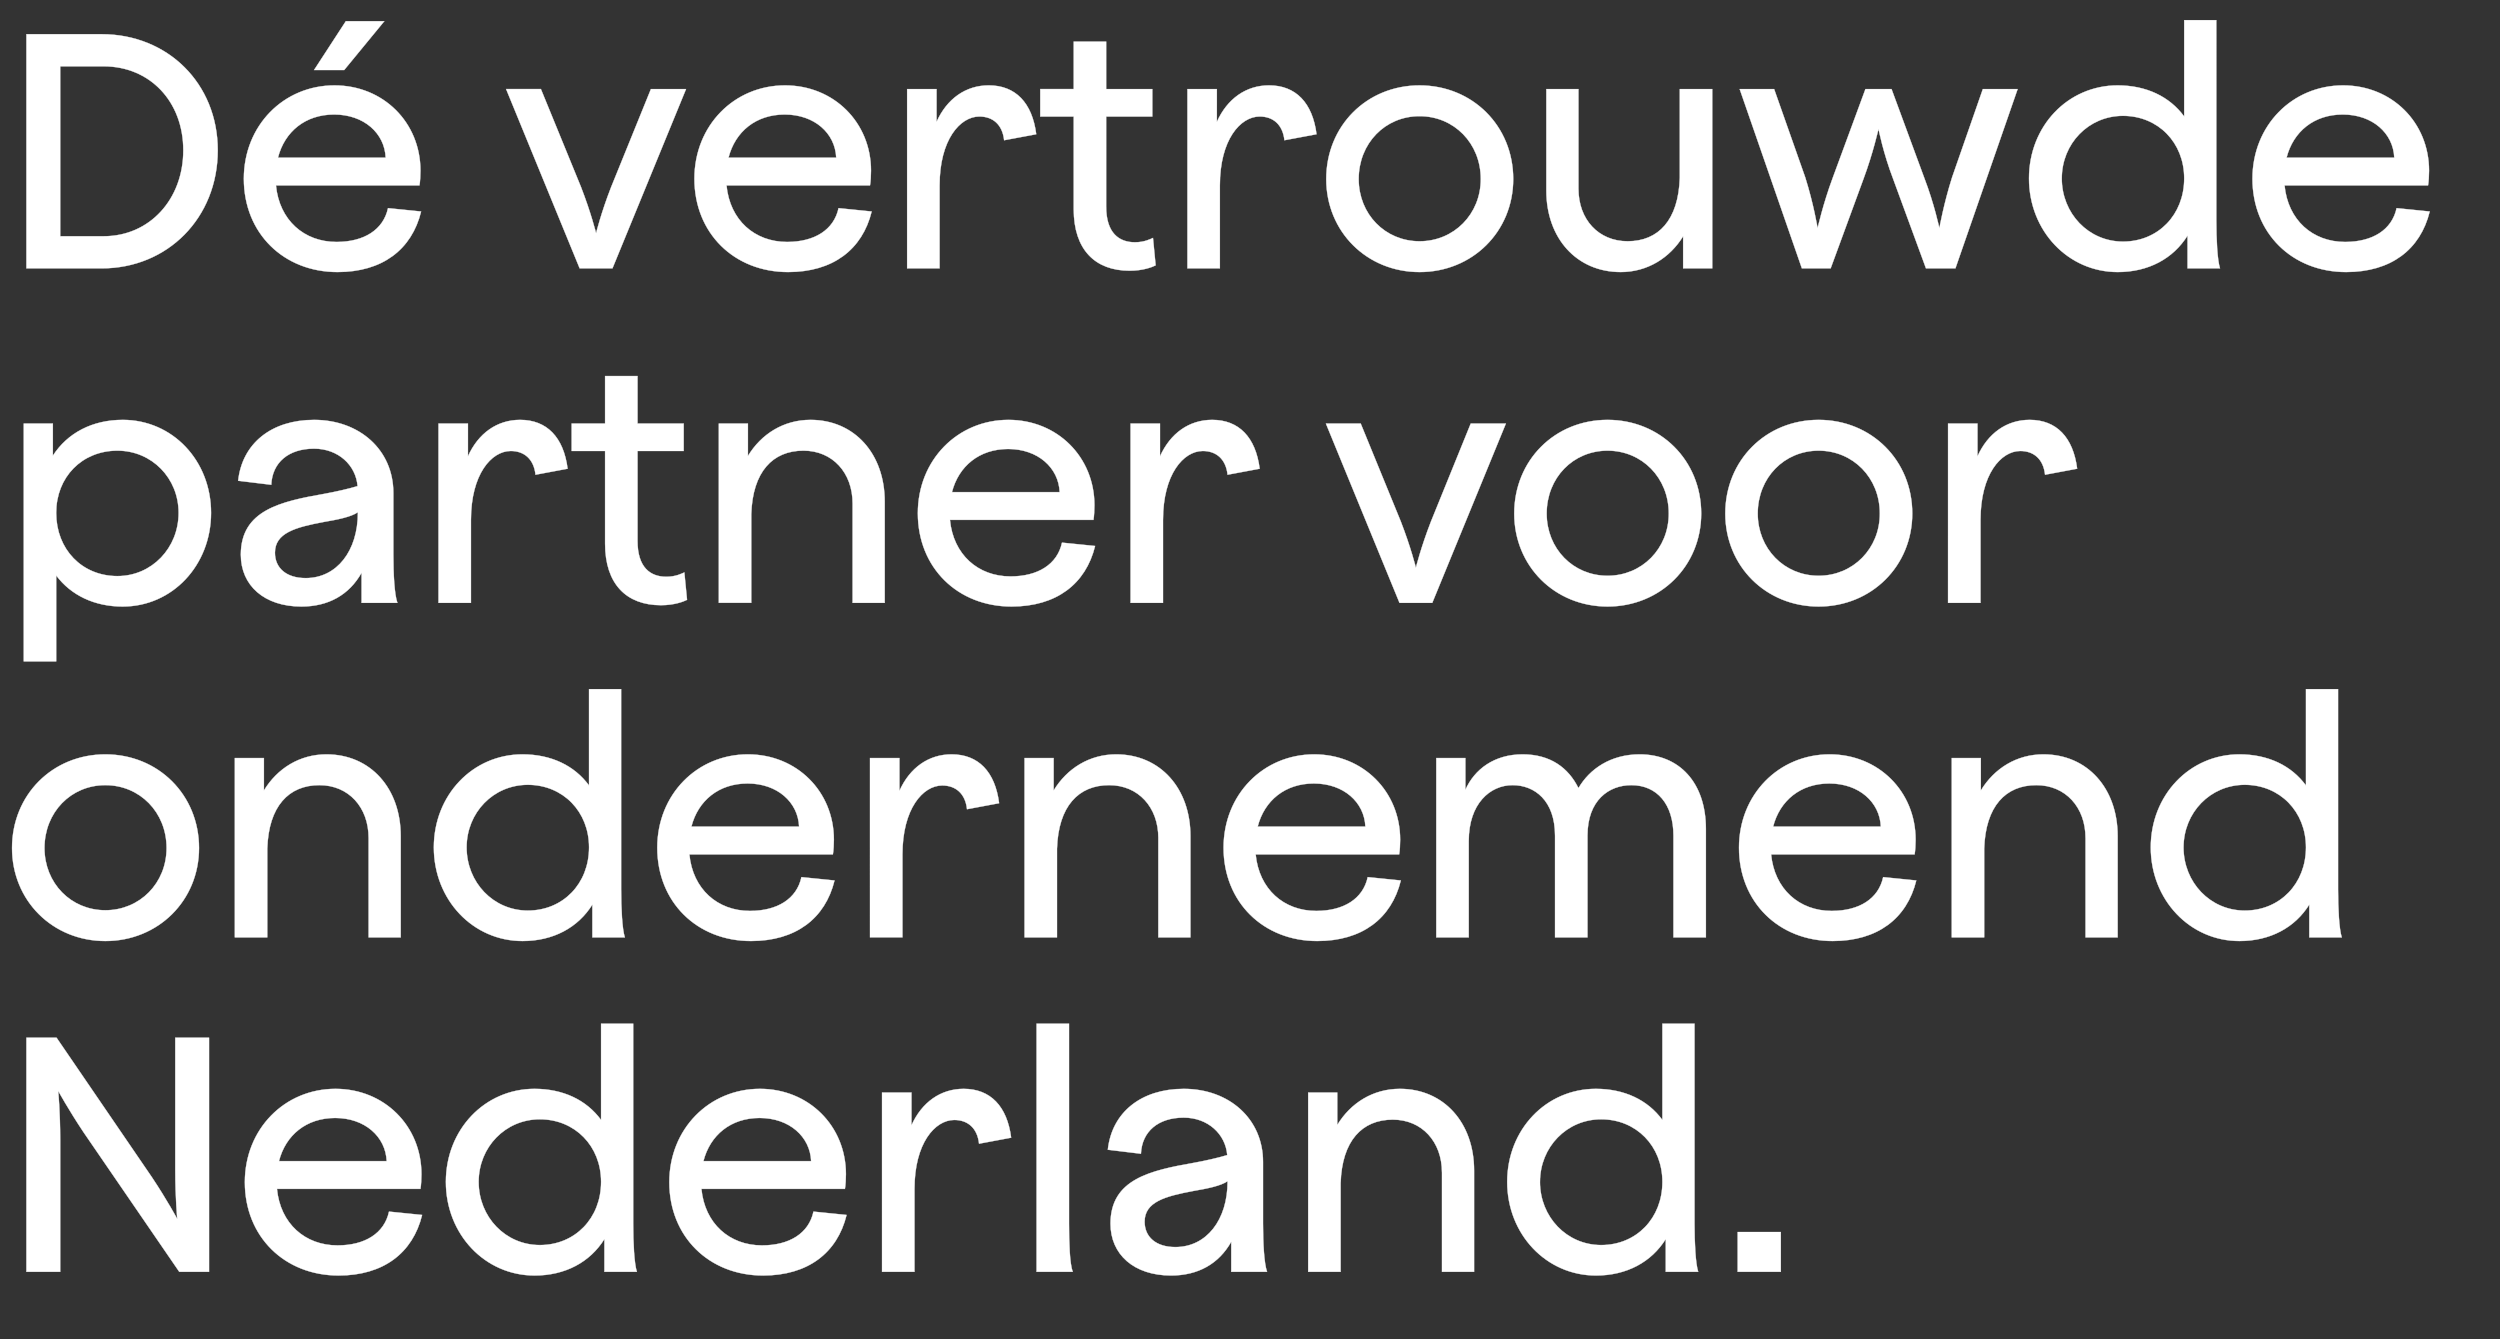
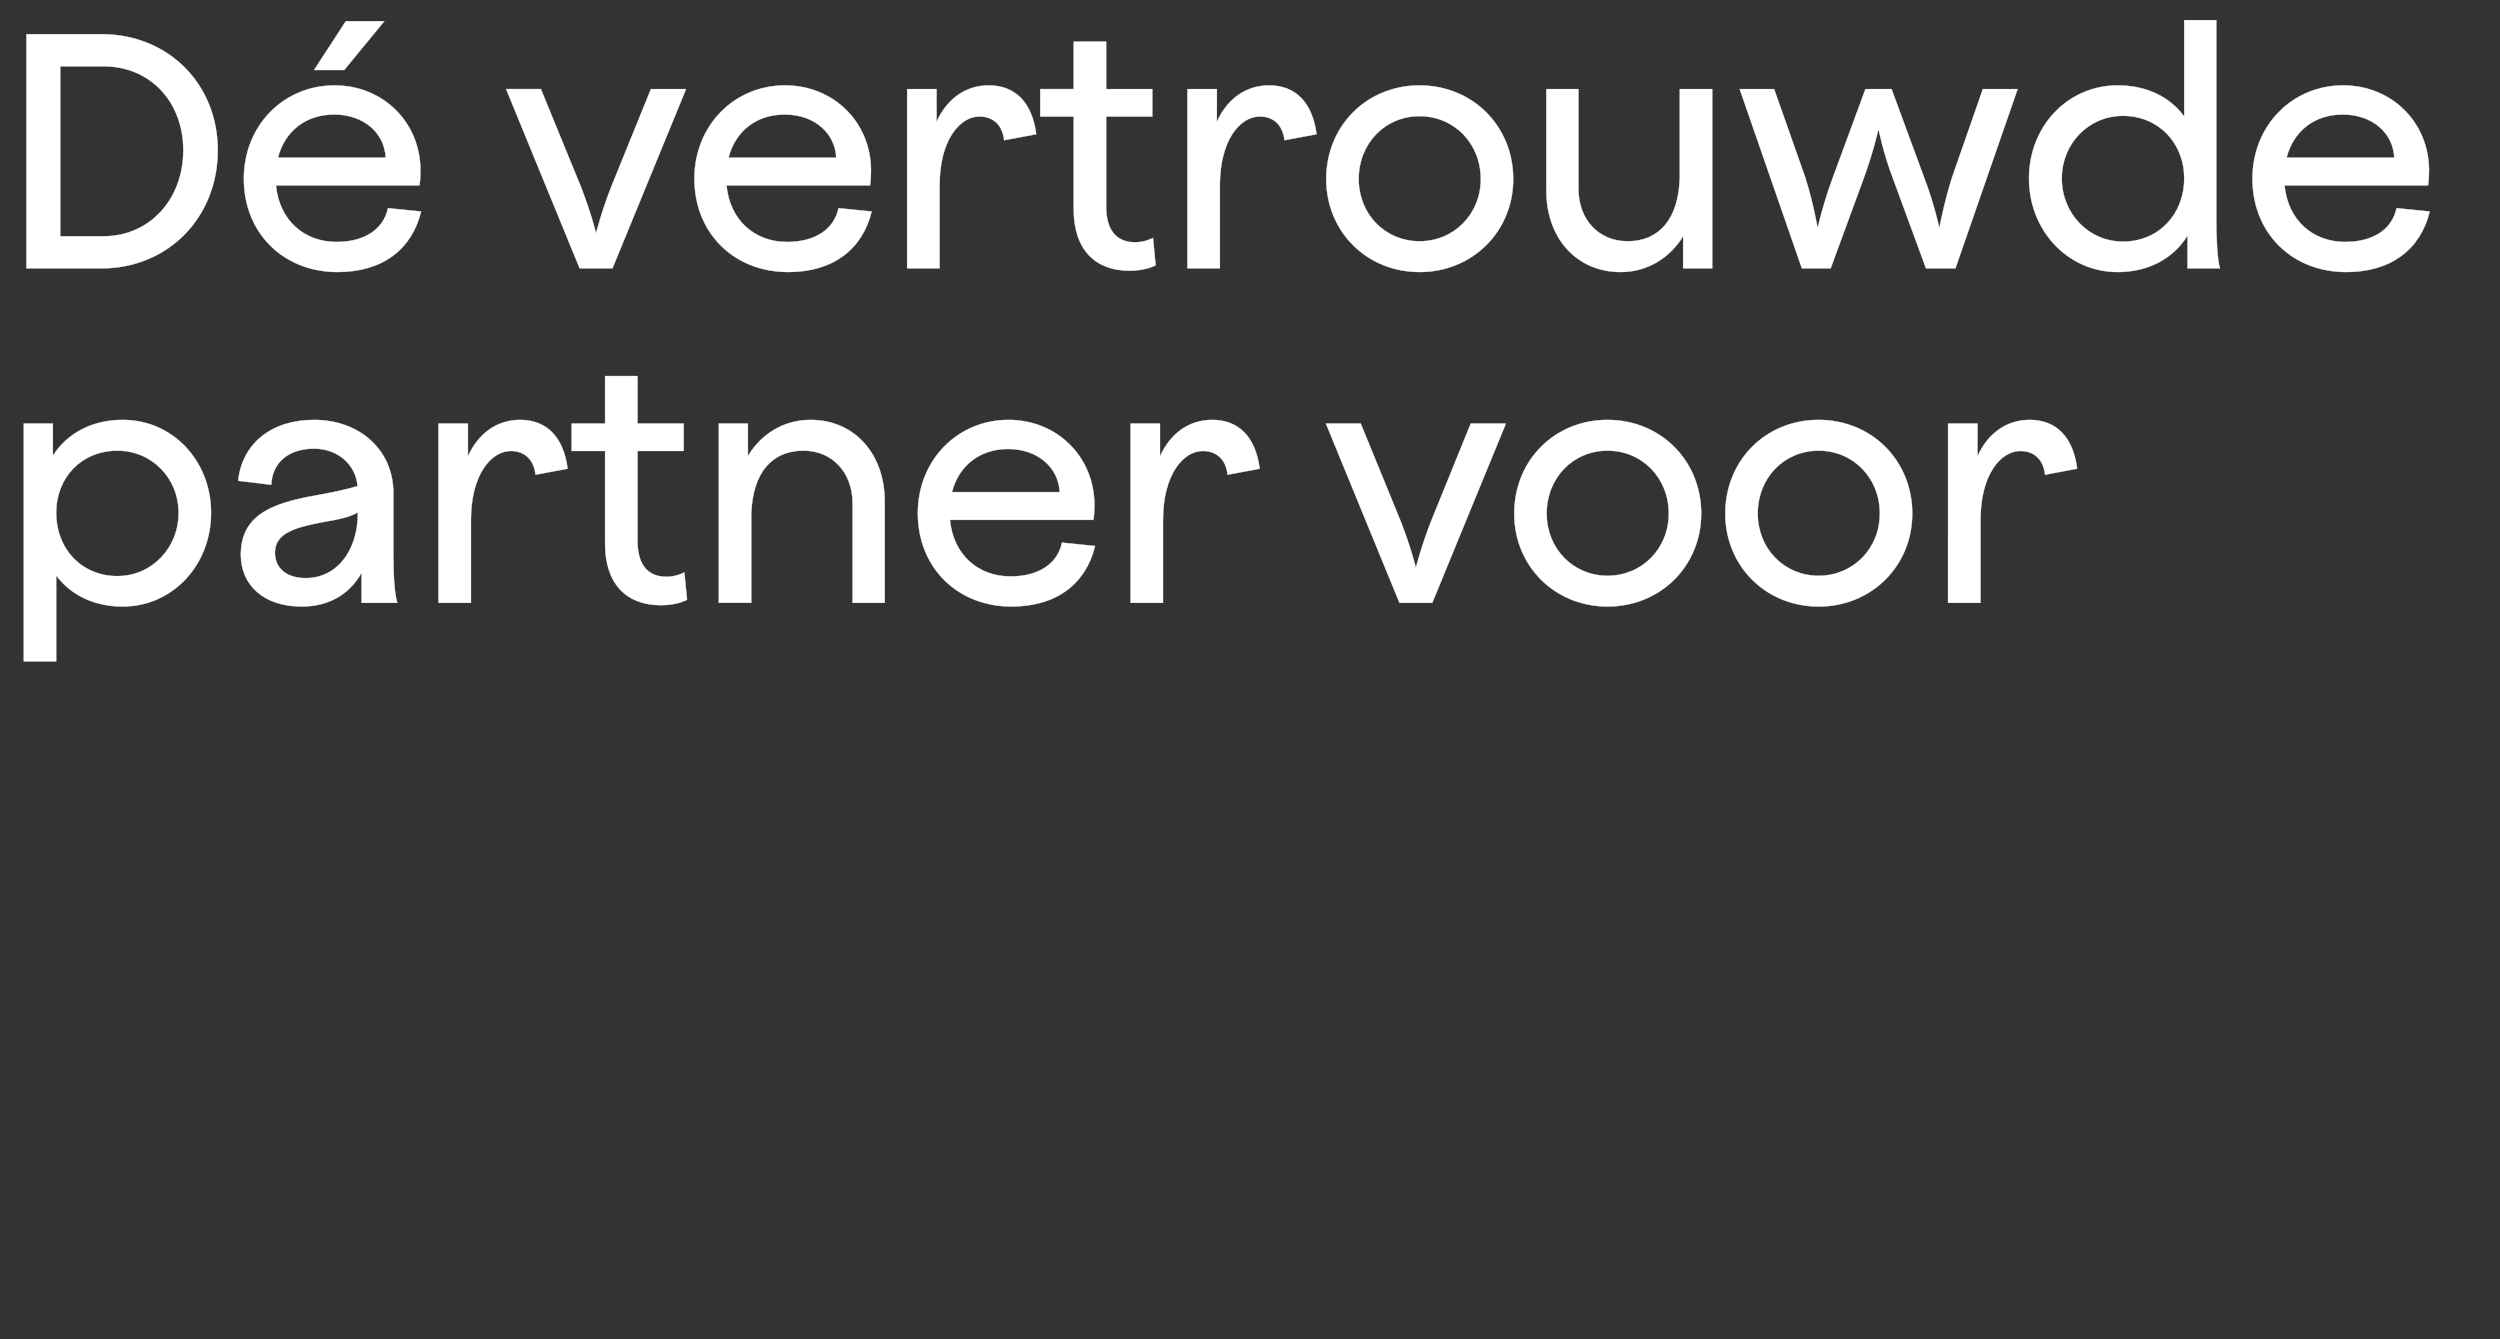
<svg xmlns="http://www.w3.org/2000/svg" width="164.267" height="88" viewBox="0 0 164.267 88">
  <rect x="0" y="0" width="164.267" height="88" fill="#333333" stroke="none" />
  <g fill="#fff" stroke="#fff">
    <path d="M1.736 17.633h4.945c4.33 0 7.627-3.319 7.627-7.758 0-4.396-3.297-7.627-7.627-7.627H1.736zm2.22-2.11V4.358h2.857c3.033 0 5.231 2.308 5.231 5.517 0 3.23-2.22 5.648-5.23 5.648zM22.176 17.875c2.945 0 4.88-1.473 5.494-3.978l-2.175-.22c-.308 1.428-1.583 2.22-3.385 2.22-2.132 0-3.758-1.429-3.978-3.715h9.429c.044-.22.066-.703.066-.967 0-3.165-2.44-5.604-5.649-5.604-3.34 0-5.956 2.637-5.956 6.132 0 3.582 2.615 6.132 6.154 6.132zm-3.912-7.517c.44-1.714 1.802-2.835 3.692-2.835 1.956 0 3.319 1.23 3.385 2.835zM20.637 4.6h1.979l2.637-3.209h-2.528zM38.088 17.633h2.154l4.835-11.78H42.77l-2.615 6.44c-.66 1.692-.989 3.032-.989 3.032s-.33-1.34-.989-3.033l-2.637-6.44h-2.286zM51.78 17.875c2.946 0 4.88-1.473 5.495-3.978l-2.176-.22c-.307 1.428-1.582 2.22-3.384 2.22-2.132 0-3.759-1.429-3.978-3.715h9.428c.044-.22.066-.703.066-.967 0-3.165-2.44-5.604-5.648-5.604-3.341 0-5.956 2.637-5.956 6.132 0 3.582 2.615 6.132 6.153 6.132zm-3.912-7.517c.44-1.714 1.803-2.835 3.693-2.835 1.956 0 3.318 1.23 3.384 2.835zM59.605 17.633h2.132v-5.45c0-2.99 1.34-4.528 2.615-4.528.88 0 1.516.527 1.626 1.56l2.11-.395c-.263-2.066-1.362-3.21-3.12-3.21-1.517 0-2.748.88-3.43 2.397V5.853h-1.933zM74.22 17.787c.901 0 1.495-.242 1.714-.352l-.175-1.802c-.154.066-.55.286-1.187.286-1.055 0-1.89-.616-1.89-2.352V7.655h3.033V5.853h-3.033V2.732H70.55v3.12h-2.198v1.803h2.198v6.088c0 2.66 1.406 4.044 3.67 4.044zM78.022 17.633h2.132v-5.45c0-2.99 1.34-4.528 2.616-4.528.879 0 1.516.527 1.626 1.56l2.11-.395c-.264-2.066-1.363-3.21-3.12-3.21-1.517 0-2.748.88-3.43 2.397V5.853h-1.934zM93.275 17.875c3.473 0 6.154-2.66 6.154-6.11 0-3.495-2.681-6.154-6.154-6.154-3.472 0-6.132 2.66-6.132 6.154 0 3.45 2.66 6.11 6.132 6.11zm-4-6.11c0-2.352 1.736-4.132 4-4.132 2.264 0 4.022 1.78 4.022 4.132 0 2.307-1.758 4.088-4.022 4.088-2.264 0-4-1.78-4-4.088zM106.484 17.875c1.758 0 3.23-.923 4.11-2.352v2.11h1.912V5.853h-2.132v5.824c-.088 2.791-1.406 4.176-3.428 4.176-1.912 0-3.231-1.429-3.231-3.45v-6.55h-2.11v6.681c0 3.099 1.978 5.34 4.88 5.34zM118.396 17.633h1.89l2.154-5.868c.638-1.715.99-3.297.99-3.297s.307 1.582.966 3.297l2.154 5.868h1.934l4.088-11.78h-2.286l-2.022 5.802c-.549 1.736-.835 3.34-.835 3.34s-.33-1.582-.989-3.296l-2.154-5.846h-1.714l-2.154 5.846c-.637 1.714-.989 3.297-.989 3.297s-.264-1.605-.813-3.341l-2.044-5.802h-2.264zM139.144 17.875c2.022 0 3.648-.88 4.593-2.396v2.154h2.132c-.176-.55-.242-1.912-.242-3.165V1.325h-2.11v6.33c-.967-1.319-2.505-2.044-4.373-2.044-3.275 0-5.825 2.681-5.825 6.11 0 3.45 2.572 6.154 5.825 6.154zm-3.67-6.154c0-2.286 1.758-4.11 4.021-4.11 2.308 0 4.022 1.758 4.022 4.11 0 2.395-1.714 4.154-4.022 4.154-2.263 0-4.022-1.846-4.022-4.154zM154.155 17.875c2.945 0 4.879-1.473 5.494-3.978l-2.176-.22c-.307 1.428-1.582 2.22-3.384 2.22-2.132 0-3.759-1.429-3.978-3.715h9.428c.044-.22.066-.703.066-.967 0-3.165-2.44-5.604-5.648-5.604-3.34 0-5.956 2.637-5.956 6.132 0 3.582 2.615 6.132 6.154 6.132zm-3.912-7.517c.44-1.714 1.802-2.835 3.692-2.835 1.956 0 3.319 1.23 3.385 2.835z" stroke-width=".022" />
  </g>
  <g fill="#fff" stroke="#fff">
    <path d="M8.066 39.853c3.253 0 5.802-2.703 5.802-6.154 0-3.429-2.527-6.11-5.802-6.11-2 0-3.626.857-4.593 2.352v-2.11H1.56v15.626h2.132V37.81c.967 1.297 2.506 2.044 4.374 2.044zm-4.374-6.154c0-2.352 1.693-4.088 4.022-4.088 2.264 0 4.022 1.802 4.022 4.088 0 2.308-1.758 4.154-4.022 4.154-2.33 0-4.022-1.758-4.022-4.154zM23.758 39.611h2.352c-.198-.571-.264-1.912-.264-3.187V32.38c0-2.813-2.22-4.791-5.209-4.791-2.813 0-4.725 1.56-4.989 4l2.176.264c.066-1.473 1.143-2.374 2.813-2.374 1.583 0 2.748 1.077 2.858 2.462-.572.176-1.45.373-2.176.505-2.88.506-5.495 1.077-5.495 4 0 2.022 1.539 3.407 3.978 3.407 1.78 0 3.143-.77 3.956-2.22zm-5.692-3.297c0-1.296 1.34-1.67 3.23-2.022.902-.153 1.781-.33 2.22-.637v.022c0 2.527-1.384 4.308-3.428 4.308-1.275 0-2.022-.66-2.022-1.67zM28.813 39.611h2.132v-5.45c0-2.99 1.34-4.528 2.616-4.528.879 0 1.516.527 1.626 1.56l2.11-.395c-.264-2.066-1.363-3.209-3.121-3.209-1.516 0-2.747.88-3.429 2.396V27.83h-1.934zM43.429 39.765c.9 0 1.494-.242 1.714-.352l-.176-1.802c-.154.066-.55.286-1.187.286-1.054 0-1.89-.616-1.89-2.352v-5.912h3.033v-1.802H41.89V24.71h-2.132v3.12h-2.197v1.803h2.197v6.088c0 2.66 1.407 4.044 3.67 4.044zM56.022 33.084v6.527h2.11v-6.66c0-3.12-1.978-5.362-4.879-5.362-1.758 0-3.23.923-4.11 2.374V27.83h-1.912v11.78h2.132v-5.824c.088-2.791 1.407-4.176 3.428-4.176 1.913 0 3.231 1.45 3.231 3.473zM66.462 39.853c2.945 0 4.879-1.473 5.494-3.978l-2.175-.22c-.308 1.429-1.583 2.22-3.385 2.22-2.132 0-3.758-1.429-3.978-3.714h9.429c.043-.22.065-.704.065-.968 0-3.164-2.44-5.604-5.648-5.604-3.34 0-5.956 2.637-5.956 6.132 0 3.582 2.615 6.132 6.154 6.132zm-3.912-7.517c.44-1.714 1.802-2.835 3.692-2.835 1.956 0 3.319 1.23 3.385 2.835zM74.286 39.611h2.132v-5.45c0-2.99 1.34-4.528 2.615-4.528.88 0 1.517.527 1.627 1.56l2.11-.395c-.264-2.066-1.363-3.209-3.121-3.209-1.517 0-2.747.88-3.429 2.396V27.83h-1.934zM91.957 39.611h2.153l4.836-11.78h-2.308l-2.616 6.44c-.659 1.692-.989 3.032-.989 3.032s-.33-1.34-.989-3.033l-2.637-6.44h-2.286zM105.627 39.853c3.472 0 6.154-2.66 6.154-6.11 0-3.495-2.682-6.154-6.154-6.154-3.473 0-6.132 2.66-6.132 6.154 0 3.45 2.66 6.11 6.132 6.11zm-4-6.11c0-2.352 1.736-4.132 4-4.132 2.264 0 4.022 1.78 4.022 4.132 0 2.308-1.758 4.088-4.022 4.088-2.264 0-4-1.78-4-4.088zM119.495 39.853c3.473 0 6.154-2.66 6.154-6.11 0-3.495-2.681-6.154-6.154-6.154-3.472 0-6.132 2.66-6.132 6.154 0 3.45 2.66 6.11 6.132 6.11zm-4-6.11c0-2.352 1.736-4.132 4-4.132 2.264 0 4.022 1.78 4.022 4.132 0 2.308-1.758 4.088-4.022 4.088-2.264 0-4-1.78-4-4.088zM128 39.611h2.133v-5.45c0-2.99 1.34-4.528 2.615-4.528.88 0 1.516.527 1.626 1.56l2.11-.395c-.263-2.066-1.362-3.209-3.12-3.209-1.517 0-2.748.88-3.43 2.396V27.83h-1.933z" stroke-width=".022" />
  </g>
  <g fill="#fff" stroke="#fff">
-     <path d="M6.923 61.831c3.473 0 6.154-2.66 6.154-6.11 0-3.494-2.681-6.154-6.154-6.154-3.472 0-6.132 2.66-6.132 6.154 0 3.45 2.66 6.11 6.132 6.11zm-4-6.11c0-2.352 1.736-4.132 4-4.132 2.264 0 4.022 1.78 4.022 4.132 0 2.308-1.758 4.088-4.022 4.088-2.264 0-4-1.78-4-4.088zM24.22 55.062v6.527h2.11v-6.66c0-3.12-1.978-5.362-4.88-5.362-1.758 0-3.23.923-4.11 2.374v-2.132H15.43v11.78h2.132v-5.824c.087-2.791 1.406-4.176 3.428-4.176 1.912 0 3.23 1.45 3.23 3.473zM34.33 61.831c2.022 0 3.648-.88 4.593-2.396v2.154h2.132c-.176-.55-.242-1.912-.242-3.165V45.281h-2.11v6.33c-.967-1.319-2.505-2.044-4.373-2.044-3.275 0-5.824 2.682-5.824 6.11 0 3.45 2.571 6.154 5.824 6.154zm-3.67-6.154c0-2.286 1.758-4.11 4.022-4.11 2.307 0 4.022 1.758 4.022 4.11 0 2.396-1.715 4.154-4.022 4.154-2.264 0-4.022-1.846-4.022-4.154zM49.34 61.831c2.946 0 4.88-1.473 5.495-3.978l-2.175-.22c-.308 1.429-1.583 2.22-3.385 2.22-2.132 0-3.758-1.429-3.978-3.714h9.429c.044-.22.066-.704.066-.967 0-3.165-2.44-5.605-5.649-5.605-3.34 0-5.956 2.638-5.956 6.132 0 3.583 2.615 6.132 6.154 6.132zm-3.911-7.517c.44-1.714 1.802-2.835 3.692-2.835 1.956 0 3.319 1.231 3.385 2.835zM57.165 61.59h2.132v-5.451c0-2.99 1.34-4.528 2.615-4.528.88 0 1.517.528 1.627 1.56l2.11-.395c-.264-2.066-1.363-3.209-3.121-3.209-1.517 0-2.747.88-3.429 2.396v-2.154h-1.934zM76.11 55.062v6.527h2.11v-6.66c0-3.12-1.978-5.362-4.879-5.362-1.758 0-3.23.923-4.11 2.374v-2.132H67.32v11.78h2.132v-5.824c.088-2.791 1.407-4.176 3.429-4.176 1.912 0 3.23 1.45 3.23 3.473zM86.55 61.831c2.945 0 4.88-1.473 5.494-3.978l-2.175-.22c-.308 1.429-1.583 2.22-3.385 2.22-2.132 0-3.758-1.429-3.978-3.714h9.429c.044-.22.065-.704.065-.967 0-3.165-2.44-5.605-5.648-5.605-3.34 0-5.956 2.638-5.956 6.132 0 3.583 2.615 6.132 6.154 6.132zm-3.912-7.517c.44-1.714 1.802-2.835 3.692-2.835 1.956 0 3.319 1.231 3.385 2.835zM102.176 54.908v6.681h2.132v-6.681c0-2.33 1.407-3.319 2.88-3.319 1.692 0 2.769 1.253 2.769 3.319v6.681h2.132v-7.12c0-3.034-1.737-4.902-4.352-4.902-1.912 0-3.297.967-4.022 2.22-.66-1.34-1.846-2.22-3.67-2.22-1.869 0-3.165.99-3.759 2.33v-2.088h-1.912v11.78h2.132v-6.33c0-2.461 1.407-3.67 2.88-3.67 1.45 0 2.79 1.011 2.79 3.319zM120.418 61.831c2.945 0 4.88-1.473 5.495-3.978l-2.176-.22c-.308 1.429-1.582 2.22-3.385 2.22-2.132 0-3.758-1.429-3.978-3.714h9.429c.044-.22.066-.704.066-.967 0-3.165-2.44-5.605-5.649-5.605-3.34 0-5.956 2.638-5.956 6.132 0 3.583 2.616 6.132 6.154 6.132zm-3.912-7.517c.44-1.714 1.802-2.835 3.692-2.835 1.957 0 3.32 1.231 3.385 2.835zM137.034 55.062v6.527h2.11v-6.66c0-3.12-1.978-5.362-4.88-5.362-1.758 0-3.23.923-4.11 2.374v-2.132h-1.912v11.78h2.132v-5.824c.088-2.791 1.407-4.176 3.429-4.176 1.912 0 3.23 1.45 3.23 3.473zM147.144 61.831c2.022 0 3.648-.88 4.593-2.396v2.154h2.132c-.176-.55-.242-1.912-.242-3.165V45.281h-2.11v6.33c-.967-1.319-2.505-2.044-4.373-2.044-3.275 0-5.825 2.682-5.825 6.11 0 3.45 2.572 6.154 5.825 6.154zm-3.67-6.154c0-2.286 1.758-4.11 4.021-4.11 2.308 0 4.022 1.758 4.022 4.11 0 2.396-1.714 4.154-4.022 4.154-2.263 0-4.022-1.846-4.022-4.154z" stroke-width=".022" />
-   </g>
+     </g>
  <g fill="#fff" stroke="#fff">
-     <path d="M1.736 83.567h2.22v-8.681c0-1.824-.132-3.209-.132-3.209s.66 1.209 1.67 2.725l6.286 9.165h1.956V68.183h-2.22v8.703c0 1.824.132 3.209.132 3.209s-.659-1.231-1.67-2.747l-6.264-9.165H1.736zM22.242 83.81c2.945 0 4.879-1.473 5.494-3.979l-2.175-.22c-.308 1.429-1.583 2.22-3.385 2.22-2.132 0-3.758-1.428-3.978-3.714h9.429c.043-.22.065-.704.065-.967 0-3.165-2.44-5.605-5.648-5.605-3.34 0-5.956 2.638-5.956 6.132 0 3.583 2.615 6.132 6.154 6.132zm-3.912-7.517c.44-1.715 1.802-2.836 3.692-2.836 1.956 0 3.319 1.231 3.385 2.836zM35.121 83.81c2.022 0 3.648-.88 4.593-2.396v2.153h2.132c-.175-.55-.241-1.912-.241-3.164V67.26h-2.11v6.33c-.967-1.32-2.506-2.045-4.374-2.045-3.275 0-5.824 2.682-5.824 6.11 0 3.45 2.571 6.154 5.824 6.154zm-3.67-6.155c0-2.285 1.758-4.11 4.022-4.11 2.307 0 4.022 1.759 4.022 4.11 0 2.396-1.715 4.154-4.022 4.154-2.264 0-4.022-1.846-4.022-4.154zM50.132 83.81c2.945 0 4.88-1.473 5.495-3.979l-2.176-.22c-.308 1.429-1.583 2.22-3.385 2.22-2.132 0-3.758-1.428-3.978-3.714h9.429c.044-.22.066-.704.066-.967 0-3.165-2.44-5.605-5.649-5.605-3.34 0-5.956 2.638-5.956 6.132 0 3.583 2.616 6.132 6.154 6.132zm-3.912-7.517c.44-1.715 1.802-2.836 3.692-2.836 1.956 0 3.32 1.231 3.385 2.836zM57.956 83.567h2.132v-5.45c0-2.99 1.34-4.528 2.616-4.528.879 0 1.516.528 1.626 1.56l2.11-.395c-.264-2.066-1.363-3.209-3.121-3.209-1.516 0-2.747.88-3.429 2.396v-2.154h-1.934zM68.11 83.567h2.374c-.198-.55-.242-1.912-.242-3.164V67.26H68.11zM80.902 83.567h2.351c-.198-.571-.264-1.912-.264-3.186v-4.044c0-2.814-2.22-4.792-5.208-4.792-2.814 0-4.726 1.56-4.99 4l2.176.264c.066-1.472 1.143-2.374 2.814-2.374 1.582 0 2.747 1.077 2.857 2.462-.572.176-1.45.374-2.176.505-2.88.506-5.495 1.077-5.495 4 0 2.023 1.539 3.407 3.978 3.407 1.78 0 3.143-.77 3.957-2.22zm-5.693-3.296c0-1.297 1.34-1.67 3.231-2.022.901-.154 1.78-.33 2.22-.638v.022c0 2.528-1.385 4.308-3.429 4.308-1.275 0-2.022-.66-2.022-1.67zM94.748 77.04v6.527h2.11v-6.659c0-3.12-1.978-5.363-4.88-5.363-1.758 0-3.23.923-4.11 2.374v-2.132h-1.911v11.78h2.131v-5.824c.088-2.791 1.407-4.176 3.429-4.176 1.912 0 3.23 1.45 3.23 3.473zM104.858 83.81c2.022 0 3.648-.88 4.593-2.396v2.153h2.132c-.176-.55-.242-1.912-.242-3.164V67.26h-2.11v6.33c-.967-1.32-2.505-2.045-4.373-2.045-3.275 0-5.825 2.682-5.825 6.11 0 3.45 2.572 6.154 5.825 6.154zm-3.67-6.155c0-2.285 1.758-4.11 4.021-4.11 2.308 0 4.022 1.759 4.022 4.11 0 2.396-1.714 4.154-4.022 4.154-2.263 0-4.022-1.846-4.022-4.154zM114.176 83.567h2.836v-2.615h-2.836z" stroke-width=".022" />
-   </g>
+     </g>
</svg>